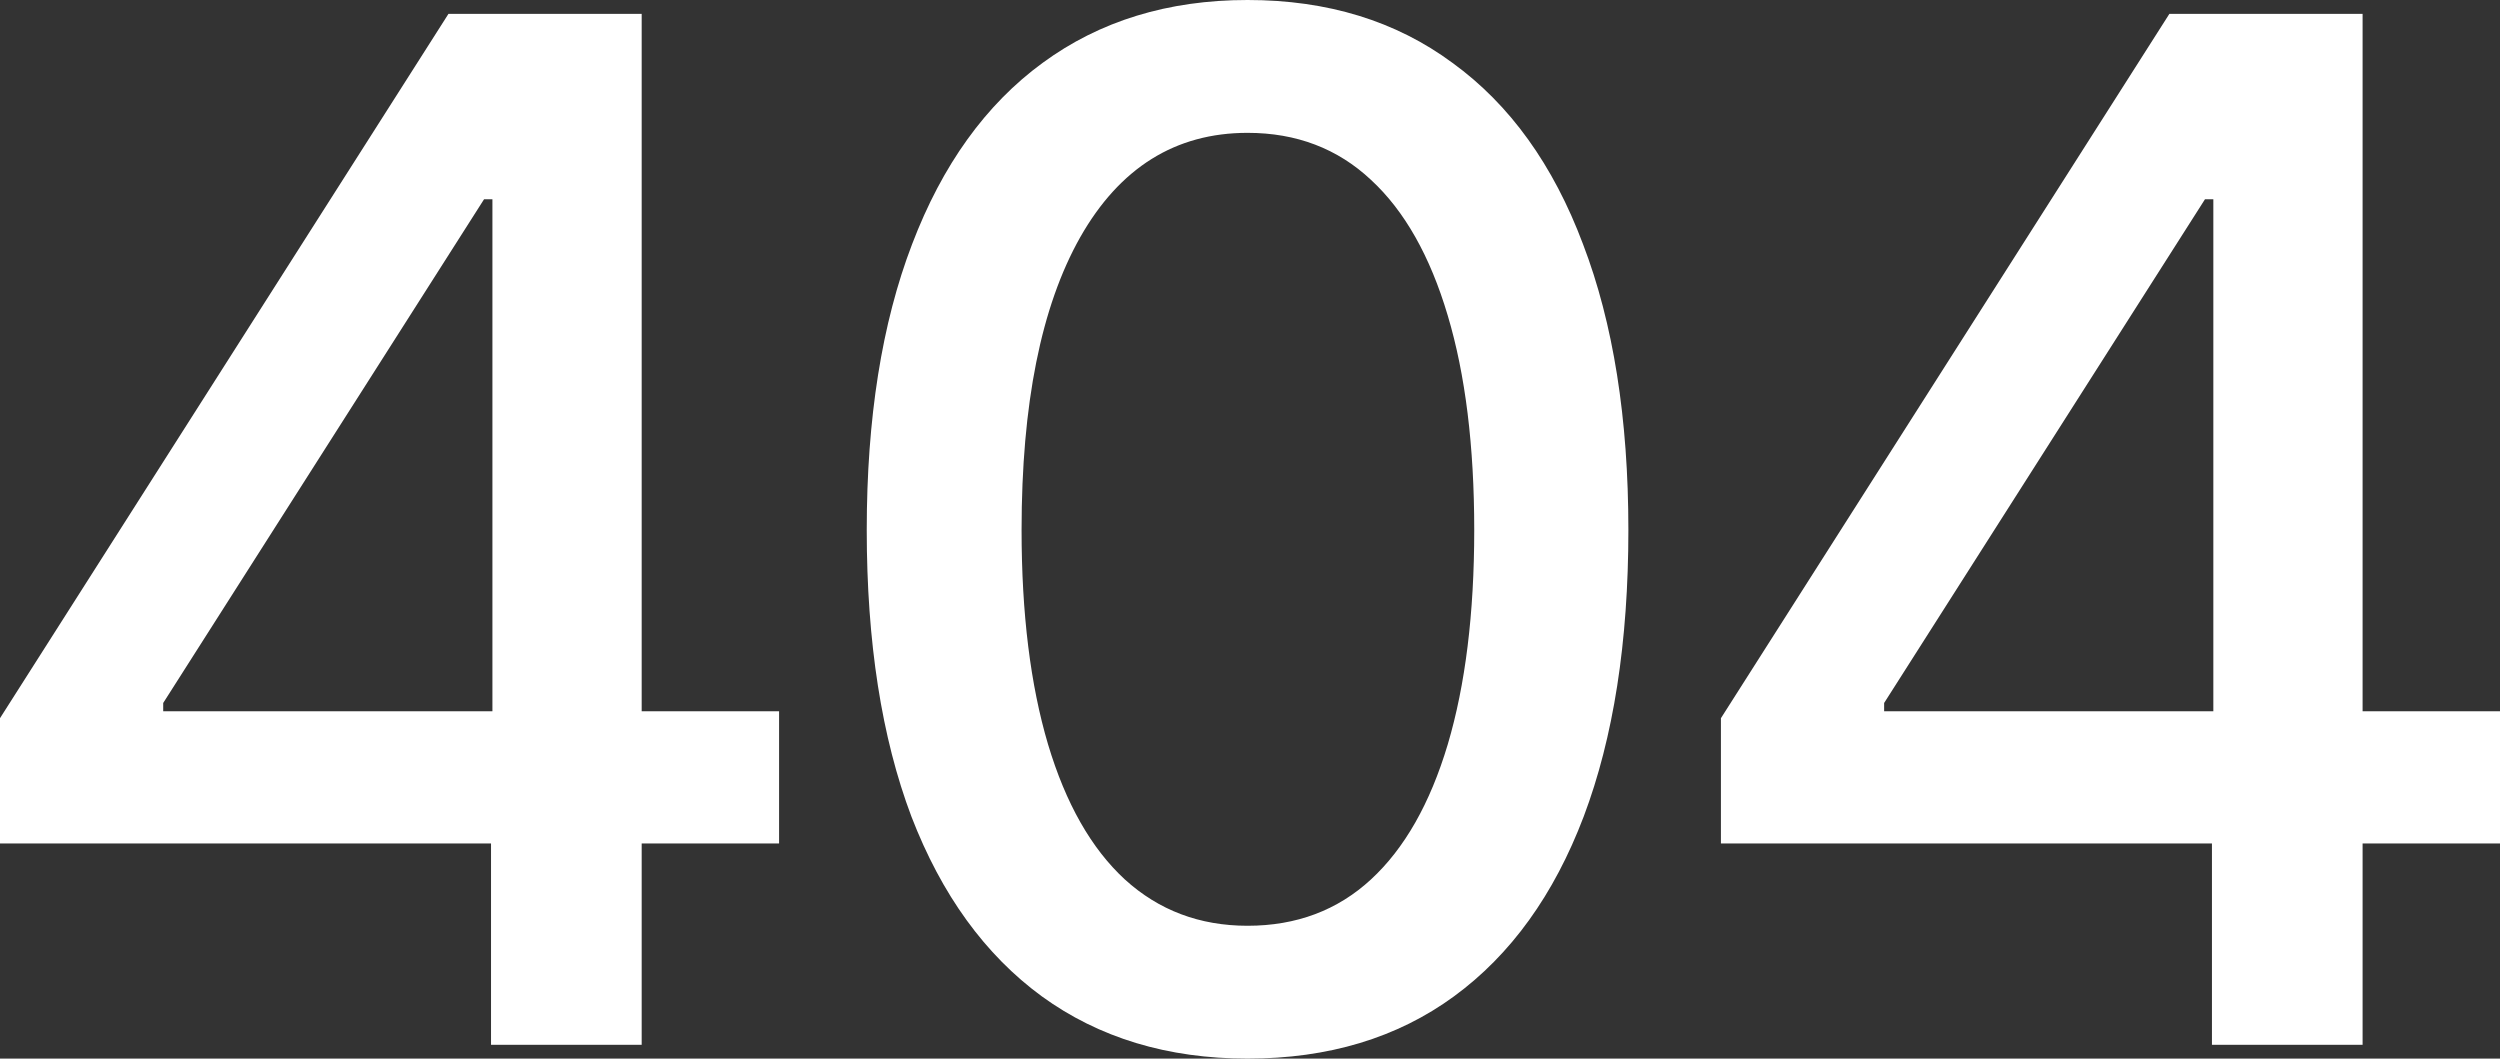
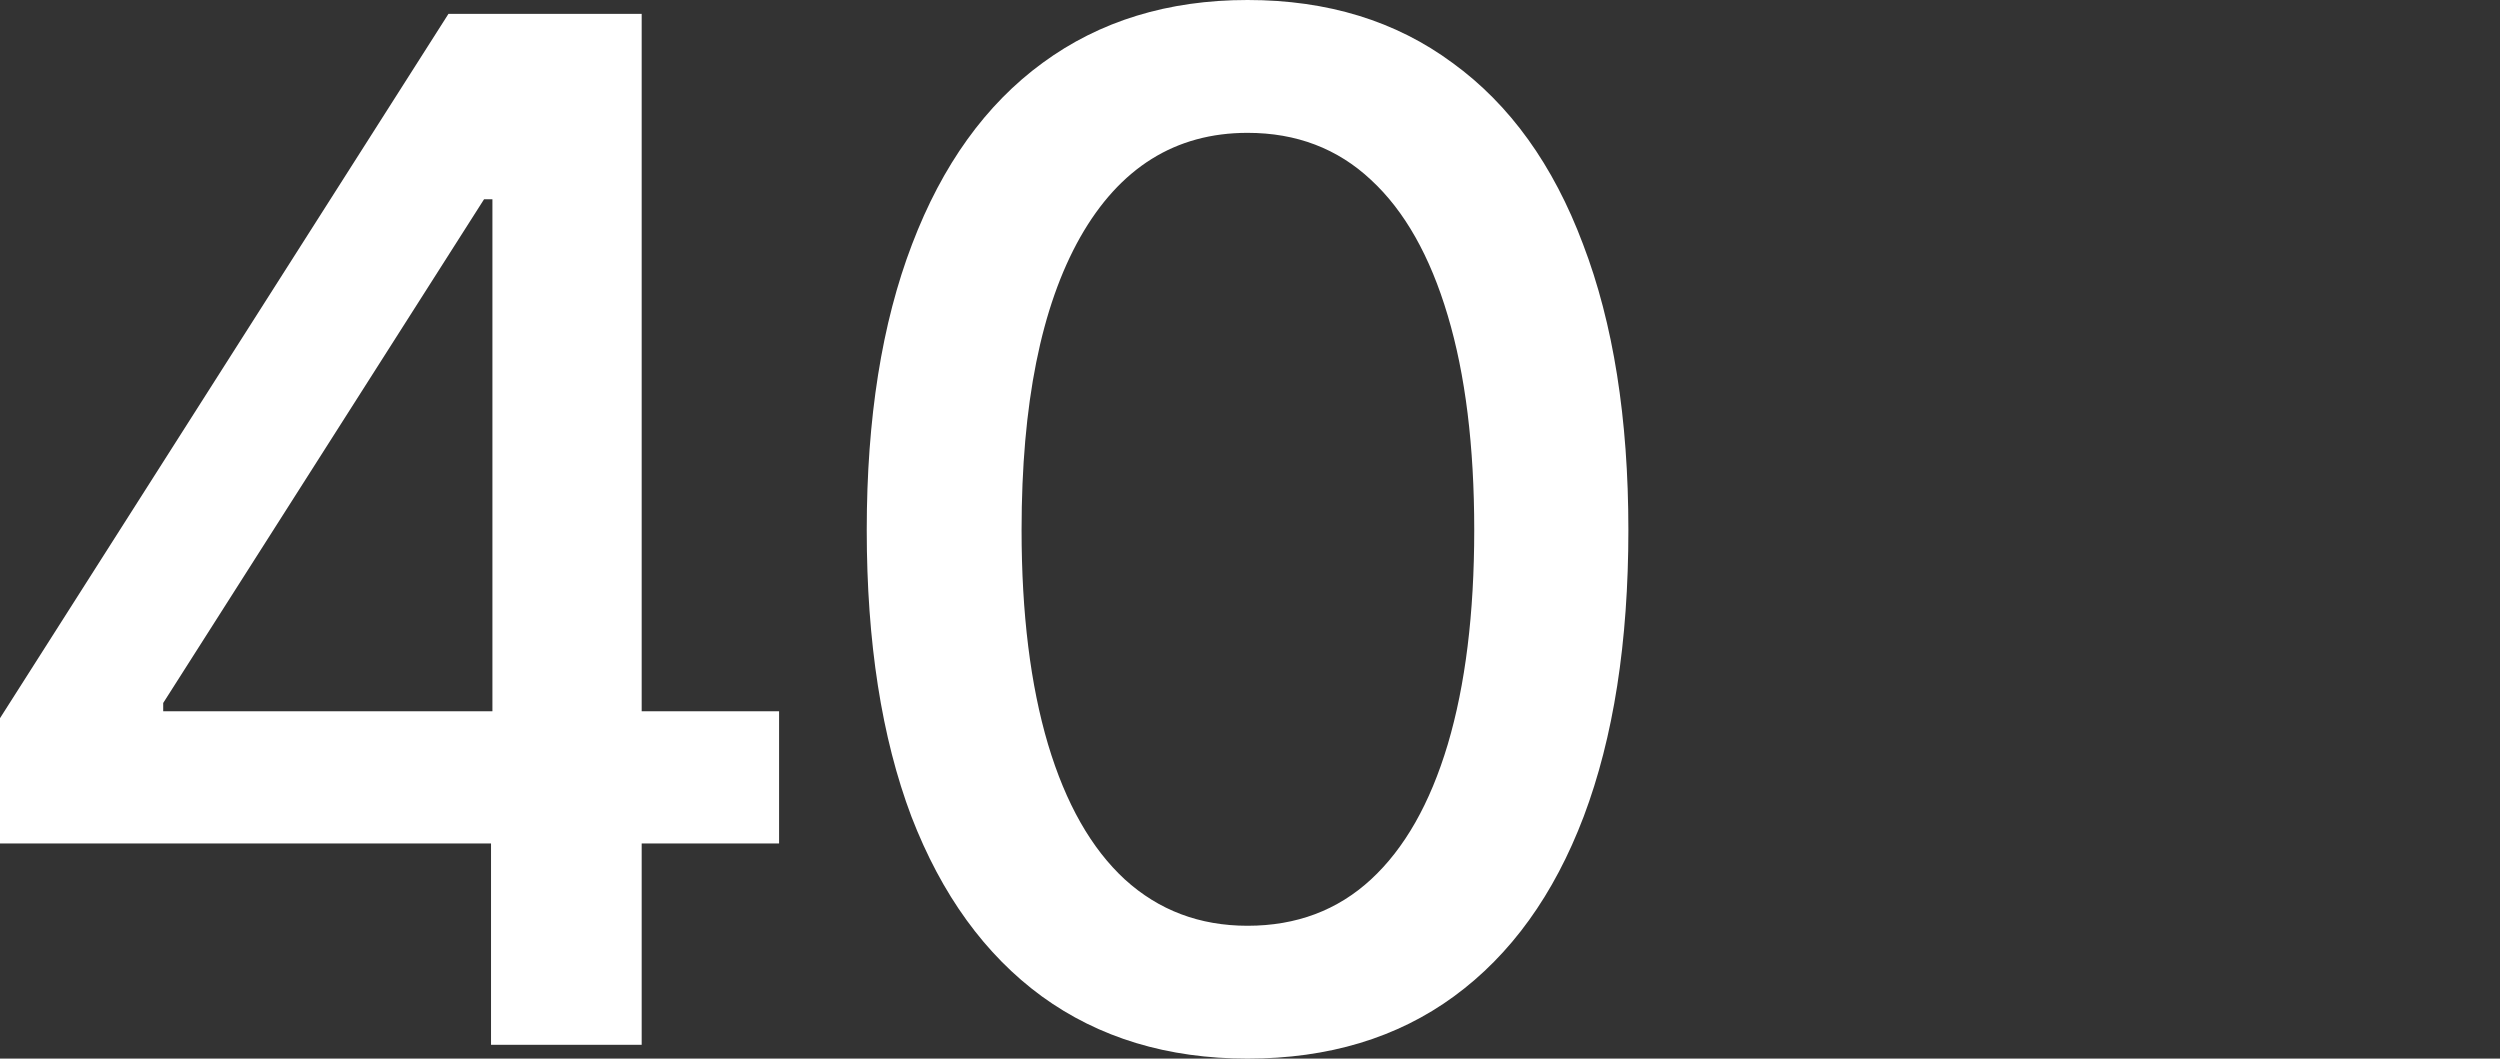
<svg xmlns="http://www.w3.org/2000/svg" width="418" height="177" viewBox="0 0 418 177" fill="none">
  <rect x="0" y="0" width="418" height="177" fill="#333333" stroke="none" />
  <path d="M0 141.022V120.082L74.985 2.314H91.661V33.318H80.933L27.288 117.537V118.925H130.262V141.022H0ZM82.099 174.686V134.659L82.332 125.057V2.314H107.288V174.686H82.099Z" fill="white" />
  <path d="M208.592 177C195.22 177 183.752 173.529 174.19 166.588C164.705 159.647 157.436 149.621 152.382 136.51C147.407 123.322 144.919 107.357 144.919 88.616C144.919 69.952 147.445 54.026 152.499 40.837C157.552 27.572 164.821 17.469 174.306 10.527C183.869 3.509 195.297 0 208.592 0C221.964 0 233.392 3.509 242.877 10.527C252.44 17.469 259.709 27.572 264.685 40.837C269.738 54.026 272.265 69.952 272.265 88.616C272.265 107.357 269.777 123.322 264.801 136.51C259.826 149.621 252.595 159.647 243.111 166.588C233.626 173.529 222.119 177 208.592 177ZM208.592 154.788C216.755 154.788 223.635 152.205 229.233 147.037C234.831 141.87 239.107 134.35 242.061 124.478C245.015 114.529 246.492 102.575 246.492 88.616C246.492 74.579 245.015 62.625 242.061 52.753C239.107 42.804 234.831 35.246 229.233 30.078C223.635 24.834 216.755 22.212 208.592 22.212C196.541 22.212 187.212 28.035 180.604 39.68C174.073 51.249 170.808 67.561 170.808 88.616C170.808 102.575 172.285 114.529 175.239 124.478C178.194 134.35 182.47 141.87 188.067 147.037C193.743 152.205 200.584 154.788 208.592 154.788Z" fill="white" />
-   <path d="M287.738 141.022V120.082L362.723 2.314H379.4V33.318H368.671L315.027 117.537V118.925H418V141.022H287.738ZM369.837 174.686V134.659L370.07 125.057V2.314H395.026V174.686H369.837Z" fill="white" />
</svg>